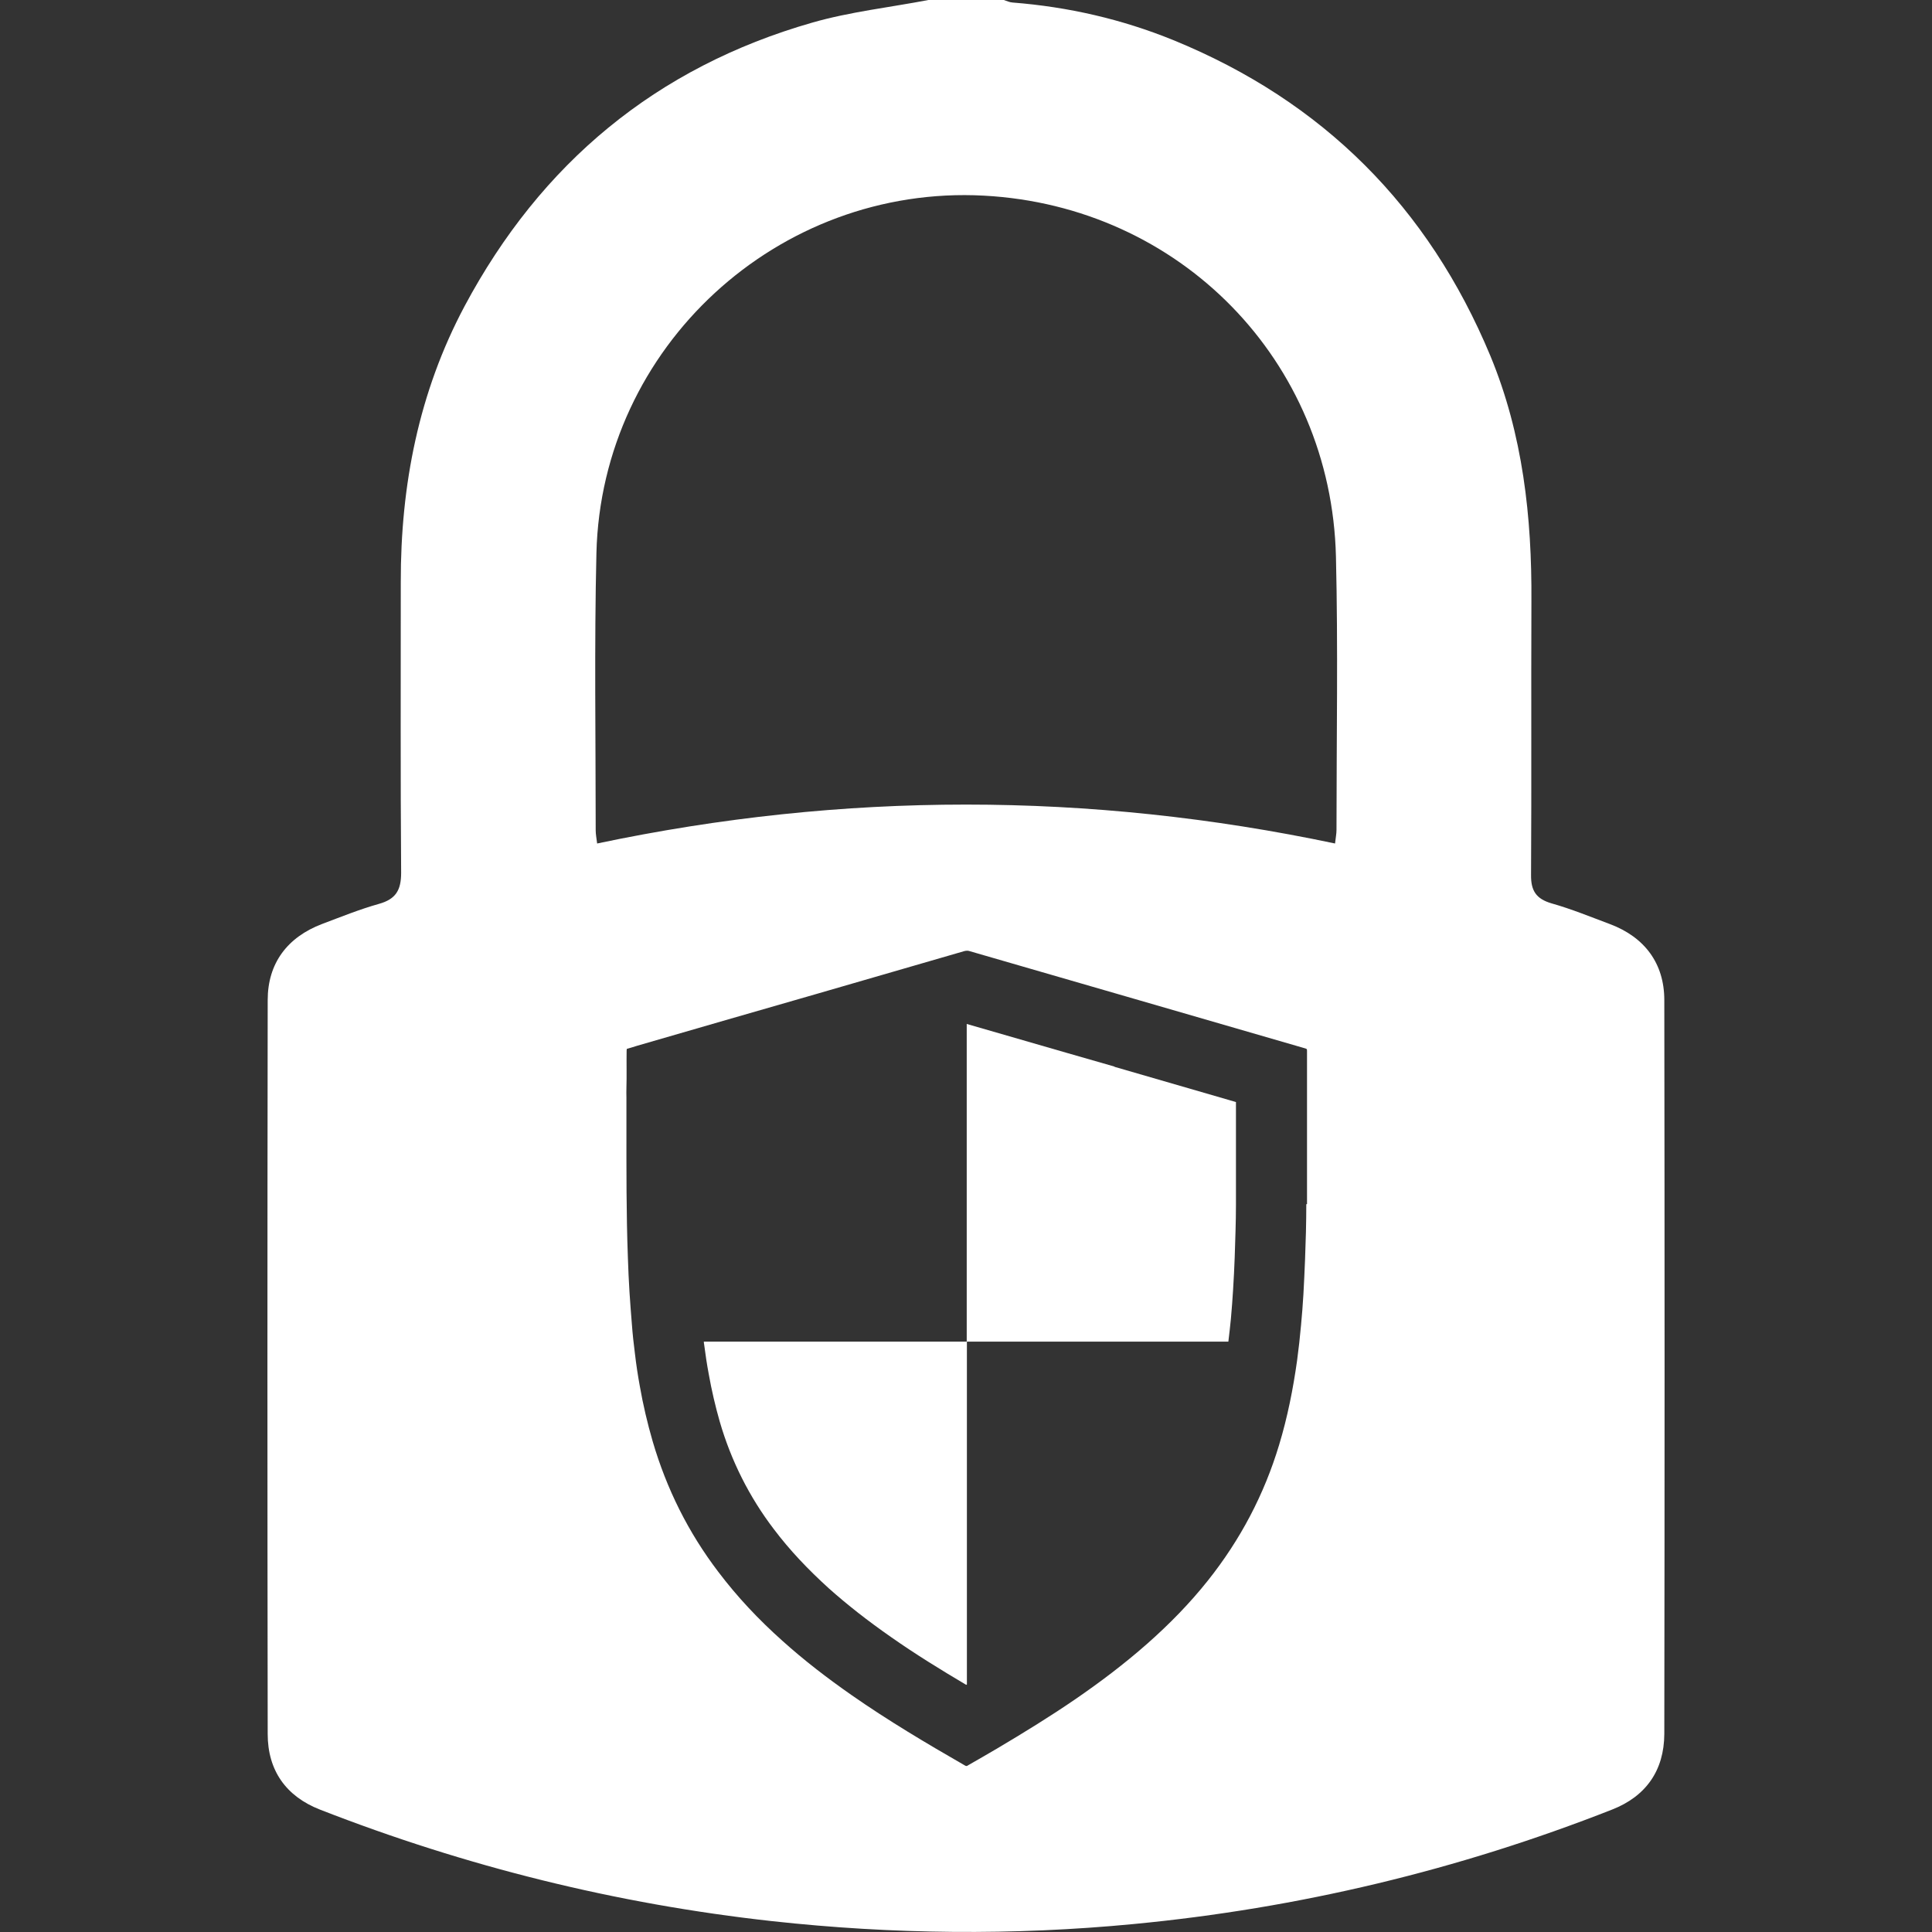
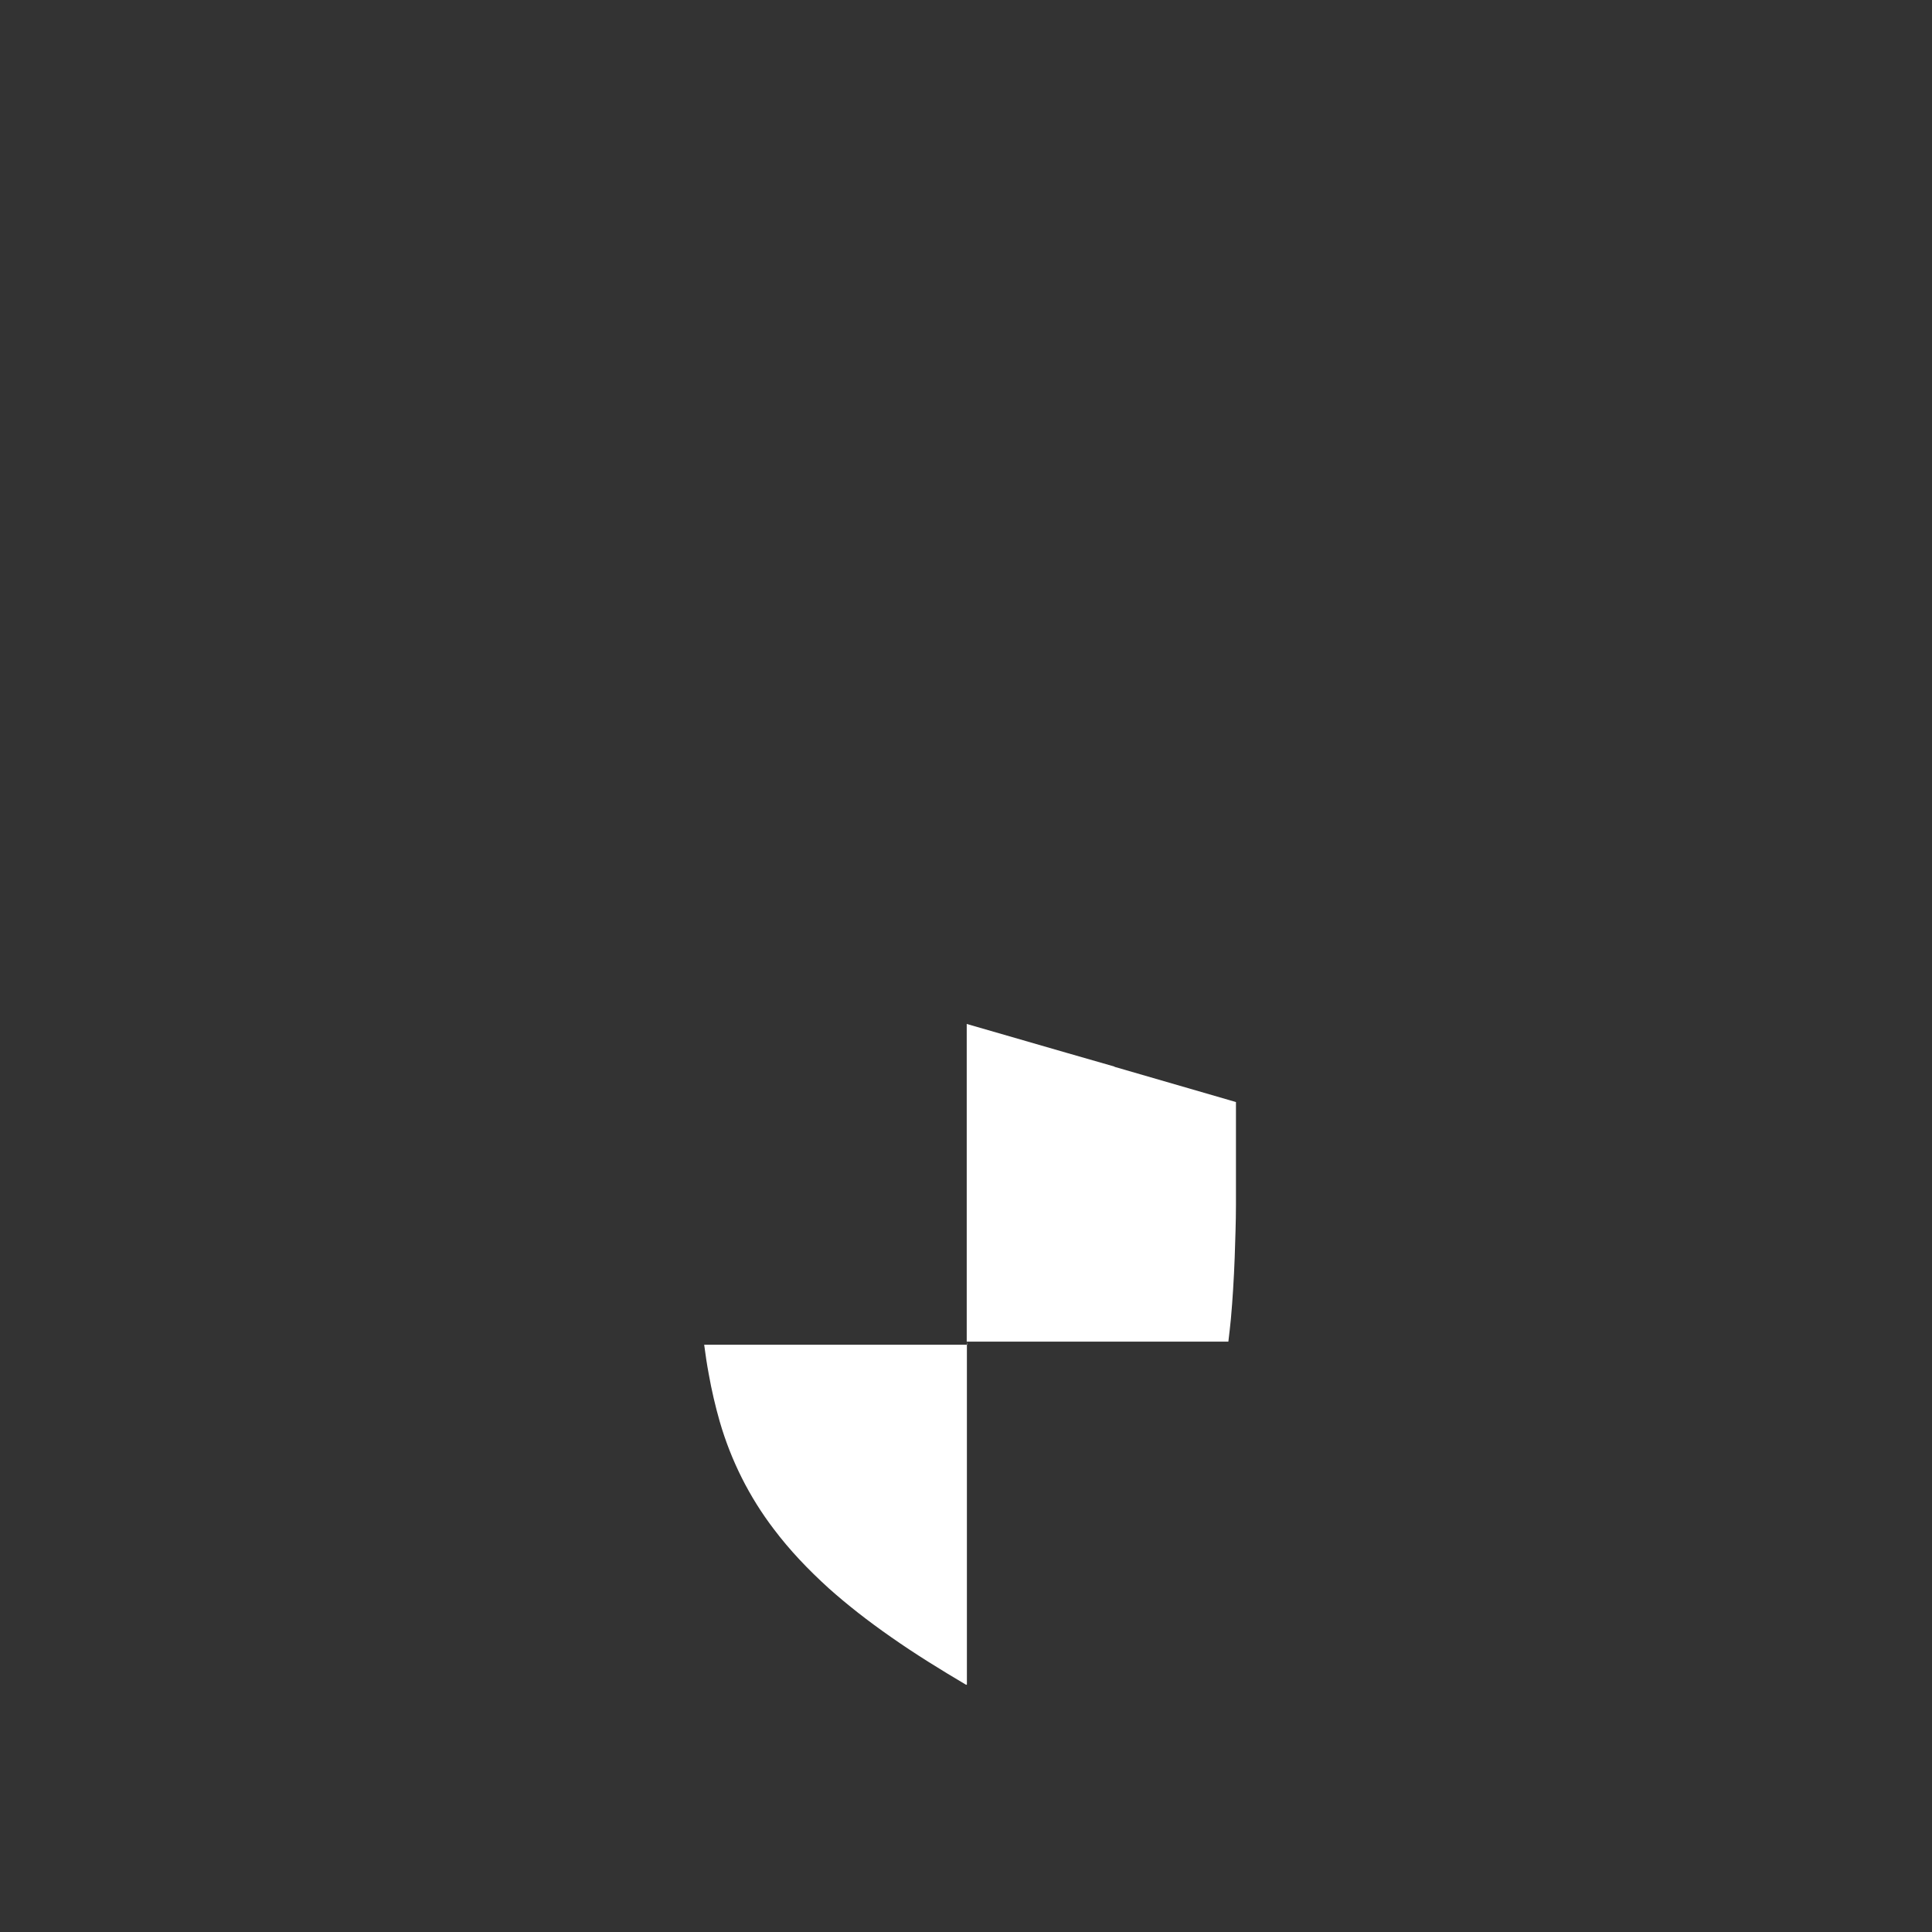
<svg xmlns="http://www.w3.org/2000/svg" id="SvgjsSvg1028" width="288" height="288">
  <rect width="100%" height="100%" fill="#333333" stroke="none" />
  <defs id="SvgjsDefs1029" />
  <g id="SvgjsG1030">
    <svg viewBox="0 0 77.26 106.85" width="288" height="288">
-       <path fill="#ffffff" d="m77.25,55.31c0-2.03-1.09-3.48-3-4.2-1.07-.4-2.14-.84-3.24-1.15-.85-.25-1.14-.7-1.13-1.57.03-5.04,0-10.09.02-15.13.03-4.66-.47-9.23-2.27-13.58-3.43-8.24-9.26-14.08-17.53-17.46-2.85-1.16-5.82-1.84-8.89-2.08-.17-.01-.33-.09-.49-.14h-4.17c-2.14.41-4.33.65-6.42,1.25-8.63,2.47-15.01,7.78-19.23,15.68-2.54,4.77-3.54,9.91-3.53,15.27,0,5.36-.02,10.71.02,16.07,0,.97-.3,1.46-1.23,1.72-1.07.3-2.1.72-3.14,1.11C1.1,51.83.01,53.27.01,55.31c-.02,13.53-.02,27.06,0,40.59,0,2.02,1.02,3.45,2.89,4.18,8.07,3.15,16.4,5.22,25.01,6.17,6.66.73,13.33.8,19.99.16,9.11-.87,17.94-2.98,26.46-6.33,1.87-.73,2.88-2.16,2.89-4.18.02-13.53.02-27.06,0-40.59Zm-19.8,11.29c0,1.03-.03,2.06-.07,3.09-.02.63-.06,1.27-.09,1.9-.03.56-.08,1.13-.13,1.69-.06.66-.13,1.31-.22,1.97-.22,1.57-.53,3.13-.99,4.65-.83,2.76-2.15,5.26-3.94,7.51-1.01,1.27-2.14,2.42-3.35,3.49-1.27,1.12-2.62,2.14-4.02,3.1-1.39.95-2.82,1.83-4.27,2.69-.53.31-1.06.62-1.59.92-.02.01-.04.02-.05.03-.03.02-.05.03-.07.03-.03,0-.06-.01-.09-.03-2.14-1.23-4.26-2.49-6.28-3.9-1.33-.93-2.61-1.91-3.82-3-1.3-1.16-2.49-2.42-3.54-3.81-1.66-2.18-2.86-4.59-3.63-7.22-.29-1-.53-2.02-.71-3.05-.11-.6-.2-1.2-.27-1.8-.07-.54-.13-1.09-.17-1.64-.05-.58-.09-1.17-.13-1.75-.04-.64-.07-1.29-.09-1.93-.09-2.41-.08-4.82-.08-7.23,0-.53,0-1.07,0-1.6,0-.19-.01-.37,0-.56.02-.66,0-1.31.01-1.97,0-.05,0-.11.01-.17.18-.05.37-.11.56-.17,3.28-.95,6.55-1.9,9.83-2.84,2.76-.8,5.52-1.6,8.28-2.4.05-.01.09-.02.14-.02.05,0,.09,0,.14.02,3.05.88,6.1,1.77,9.15,2.65,3.13.91,6.25,1.81,9.38,2.72.14.04.14.04.14.18,0,2.81,0,5.63,0,8.44Zm1.67-20.7c0,.2-.04.4-.08.75-13.61-2.87-27.2-2.87-40.81,0-.04-.32-.08-.52-.08-.73,0-5.11-.08-10.22.04-15.33.28-11.41,10.05-20.38,21.43-19.77,10.84.58,19.21,9.11,19.47,19.97.12,5.04.03,10.08.03,15.12Z" class="colorc8b177 svgShape" />
-       <path fill="#ffffff" d="M46.85 58.99l-2.68-.77c-1.83-.53-3.66-1.06-5.5-1.59v17.57h14.47c.05-.42.1-.84.14-1.26.05-.57.09-1.09.12-1.59.04-.65.07-1.24.09-1.8.03-.95.07-1.96.07-2.95 0-1.88 0-3.77 0-5.65l-.34-.1-6.38-1.85zM24.15 74.37c.07.54.15 1.08.25 1.61.16.91.37 1.8.61 2.64.63 2.17 1.64 4.18 3 5.96.86 1.14 1.86 2.2 3.04 3.27 1.01.9 2.13 1.78 3.45 2.7 1.34.94 2.77 1.82 4.14 2.63.01 0 .03-.02.04-.02v-18.96h-14.55c0 .06.01.11.02.17z" class="colorc8b177 svgShape" />
+       <path fill="#ffffff" d="M46.85 58.99l-2.68-.77c-1.83-.53-3.66-1.06-5.5-1.59v17.57h14.47c.05-.42.1-.84.14-1.26.05-.57.09-1.09.12-1.59.04-.65.07-1.24.09-1.8.03-.95.07-1.96.07-2.95 0-1.88 0-3.77 0-5.65l-.34-.1-6.38-1.85zM24.15 74.37c.07.54.15 1.08.25 1.61.16.91.37 1.8.61 2.64.63 2.17 1.64 4.18 3 5.96.86 1.14 1.86 2.2 3.04 3.27 1.01.9 2.13 1.78 3.45 2.7 1.34.94 2.77 1.82 4.14 2.63.01 0 .03-.02.04-.02v-18.96c0 .06.01.11.02.17z" class="colorc8b177 svgShape" />
    </svg>
  </g>
</svg>